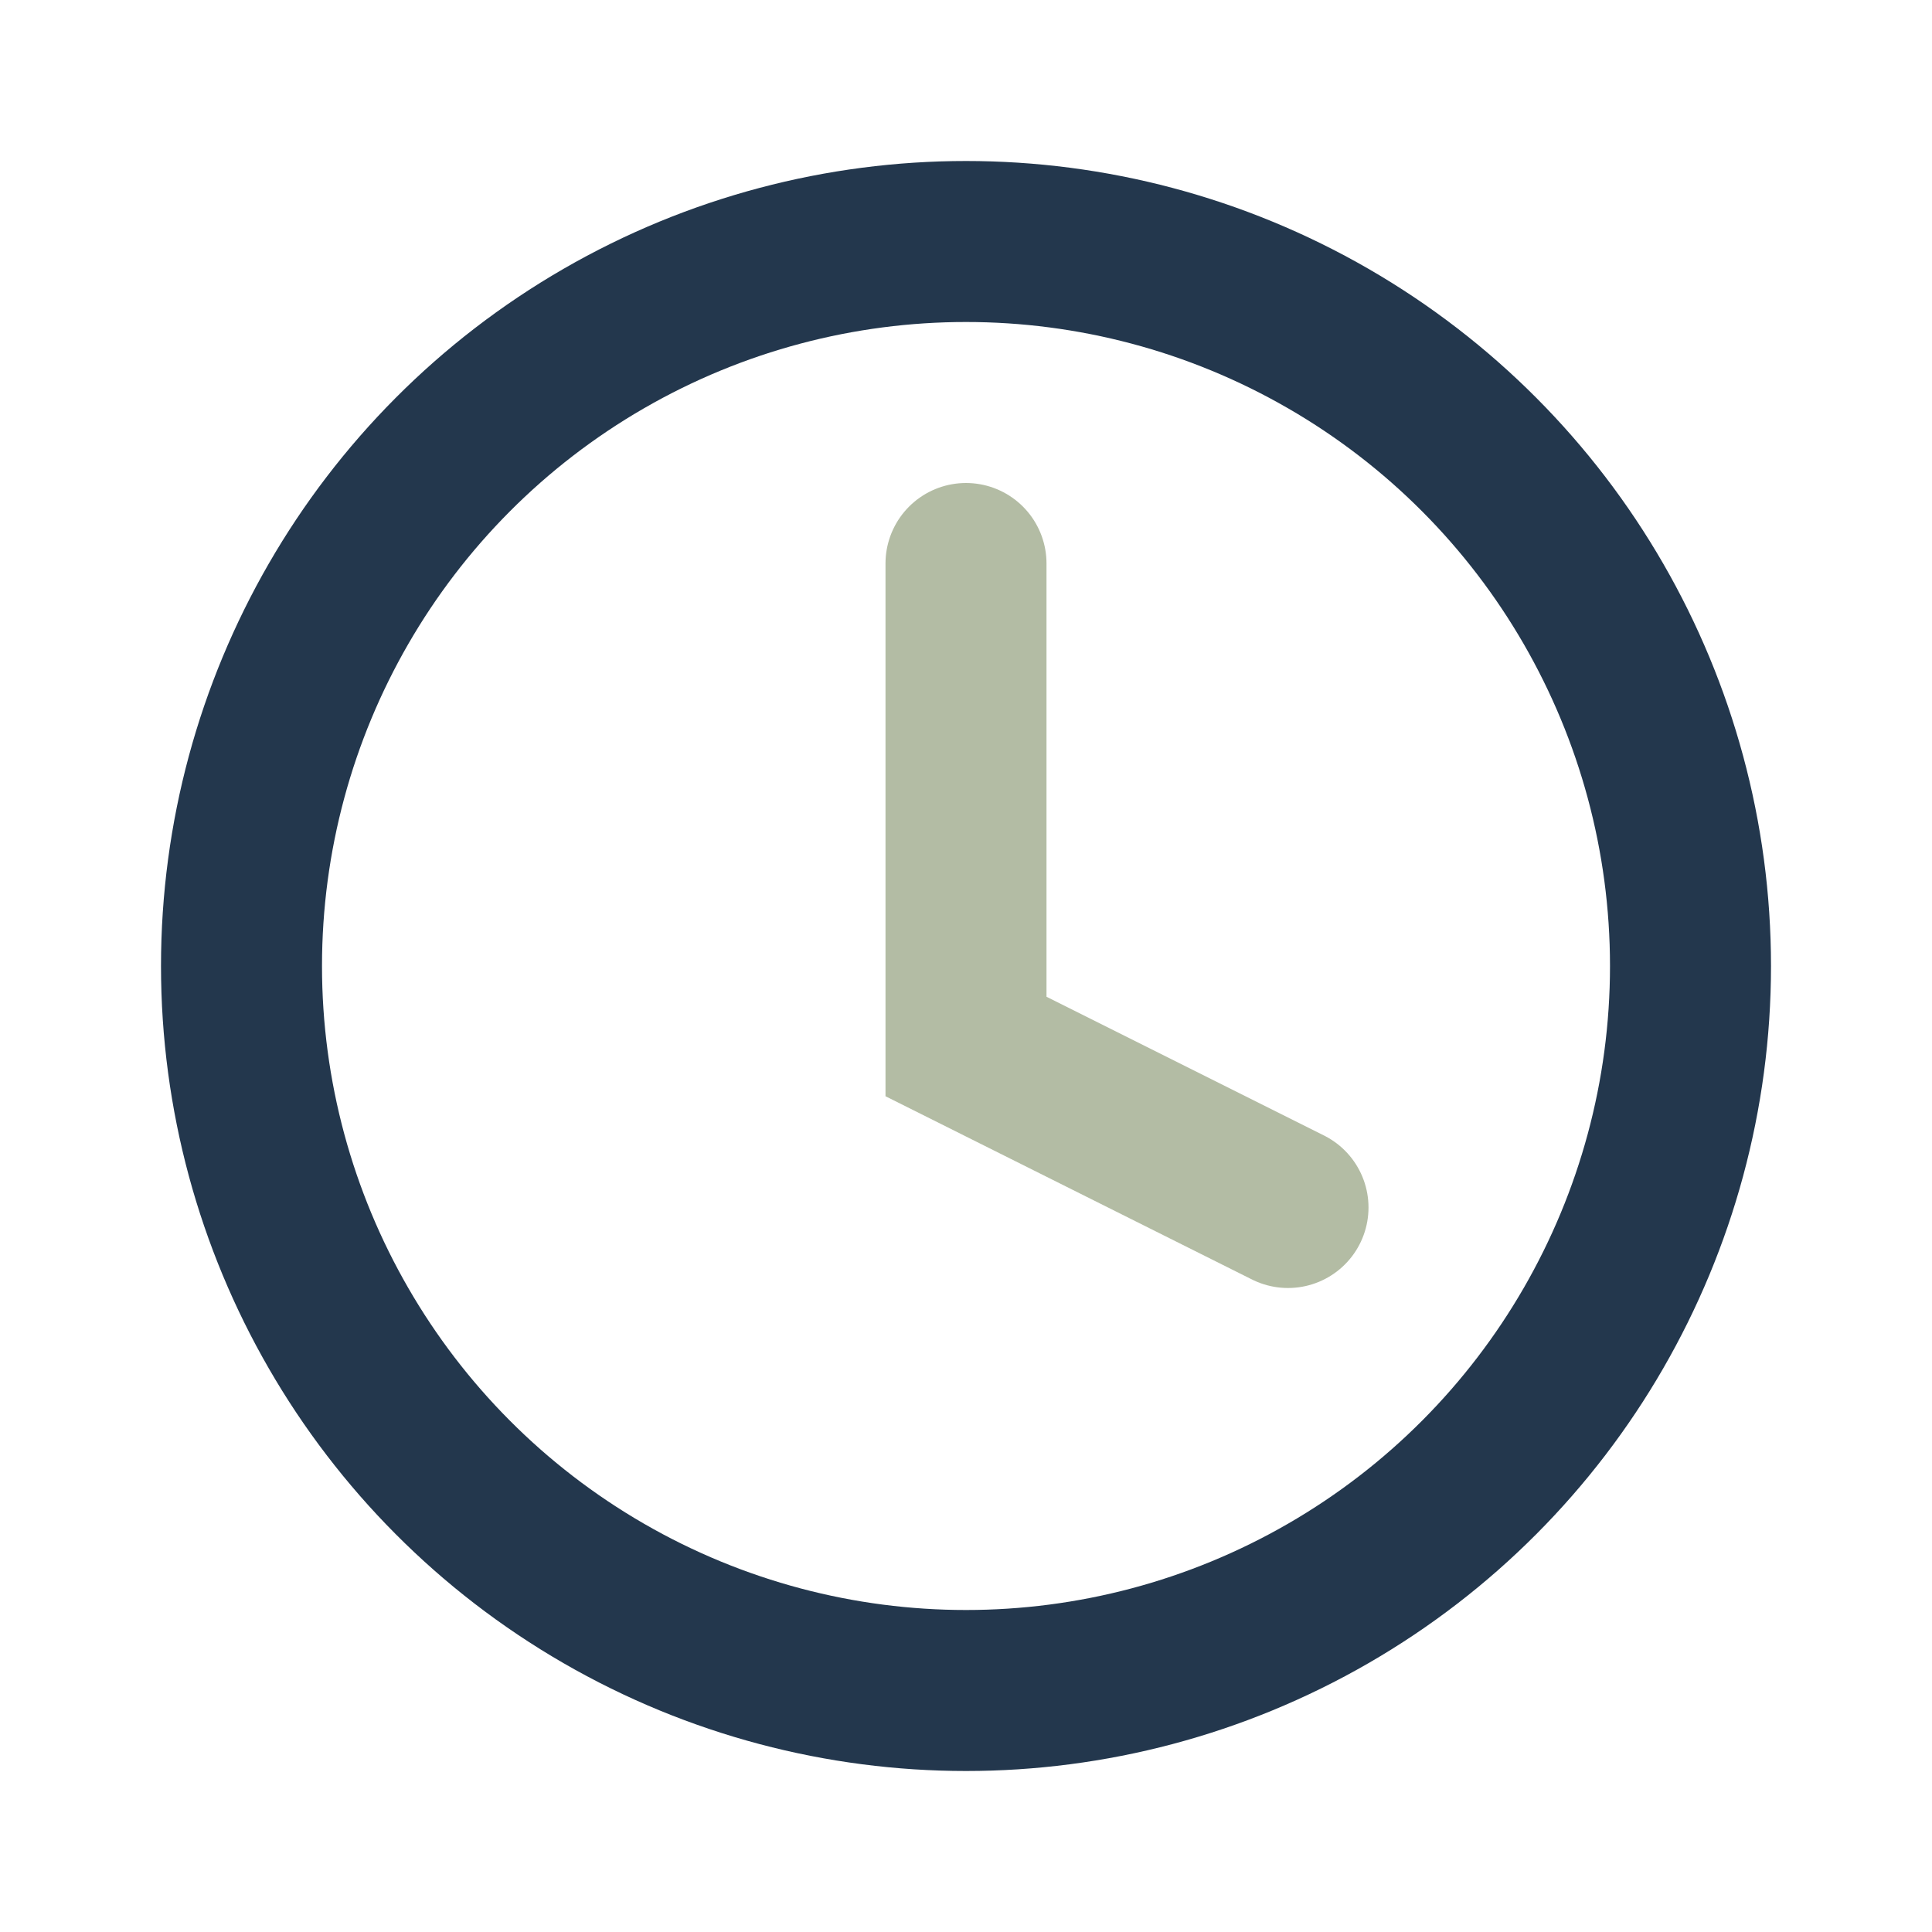
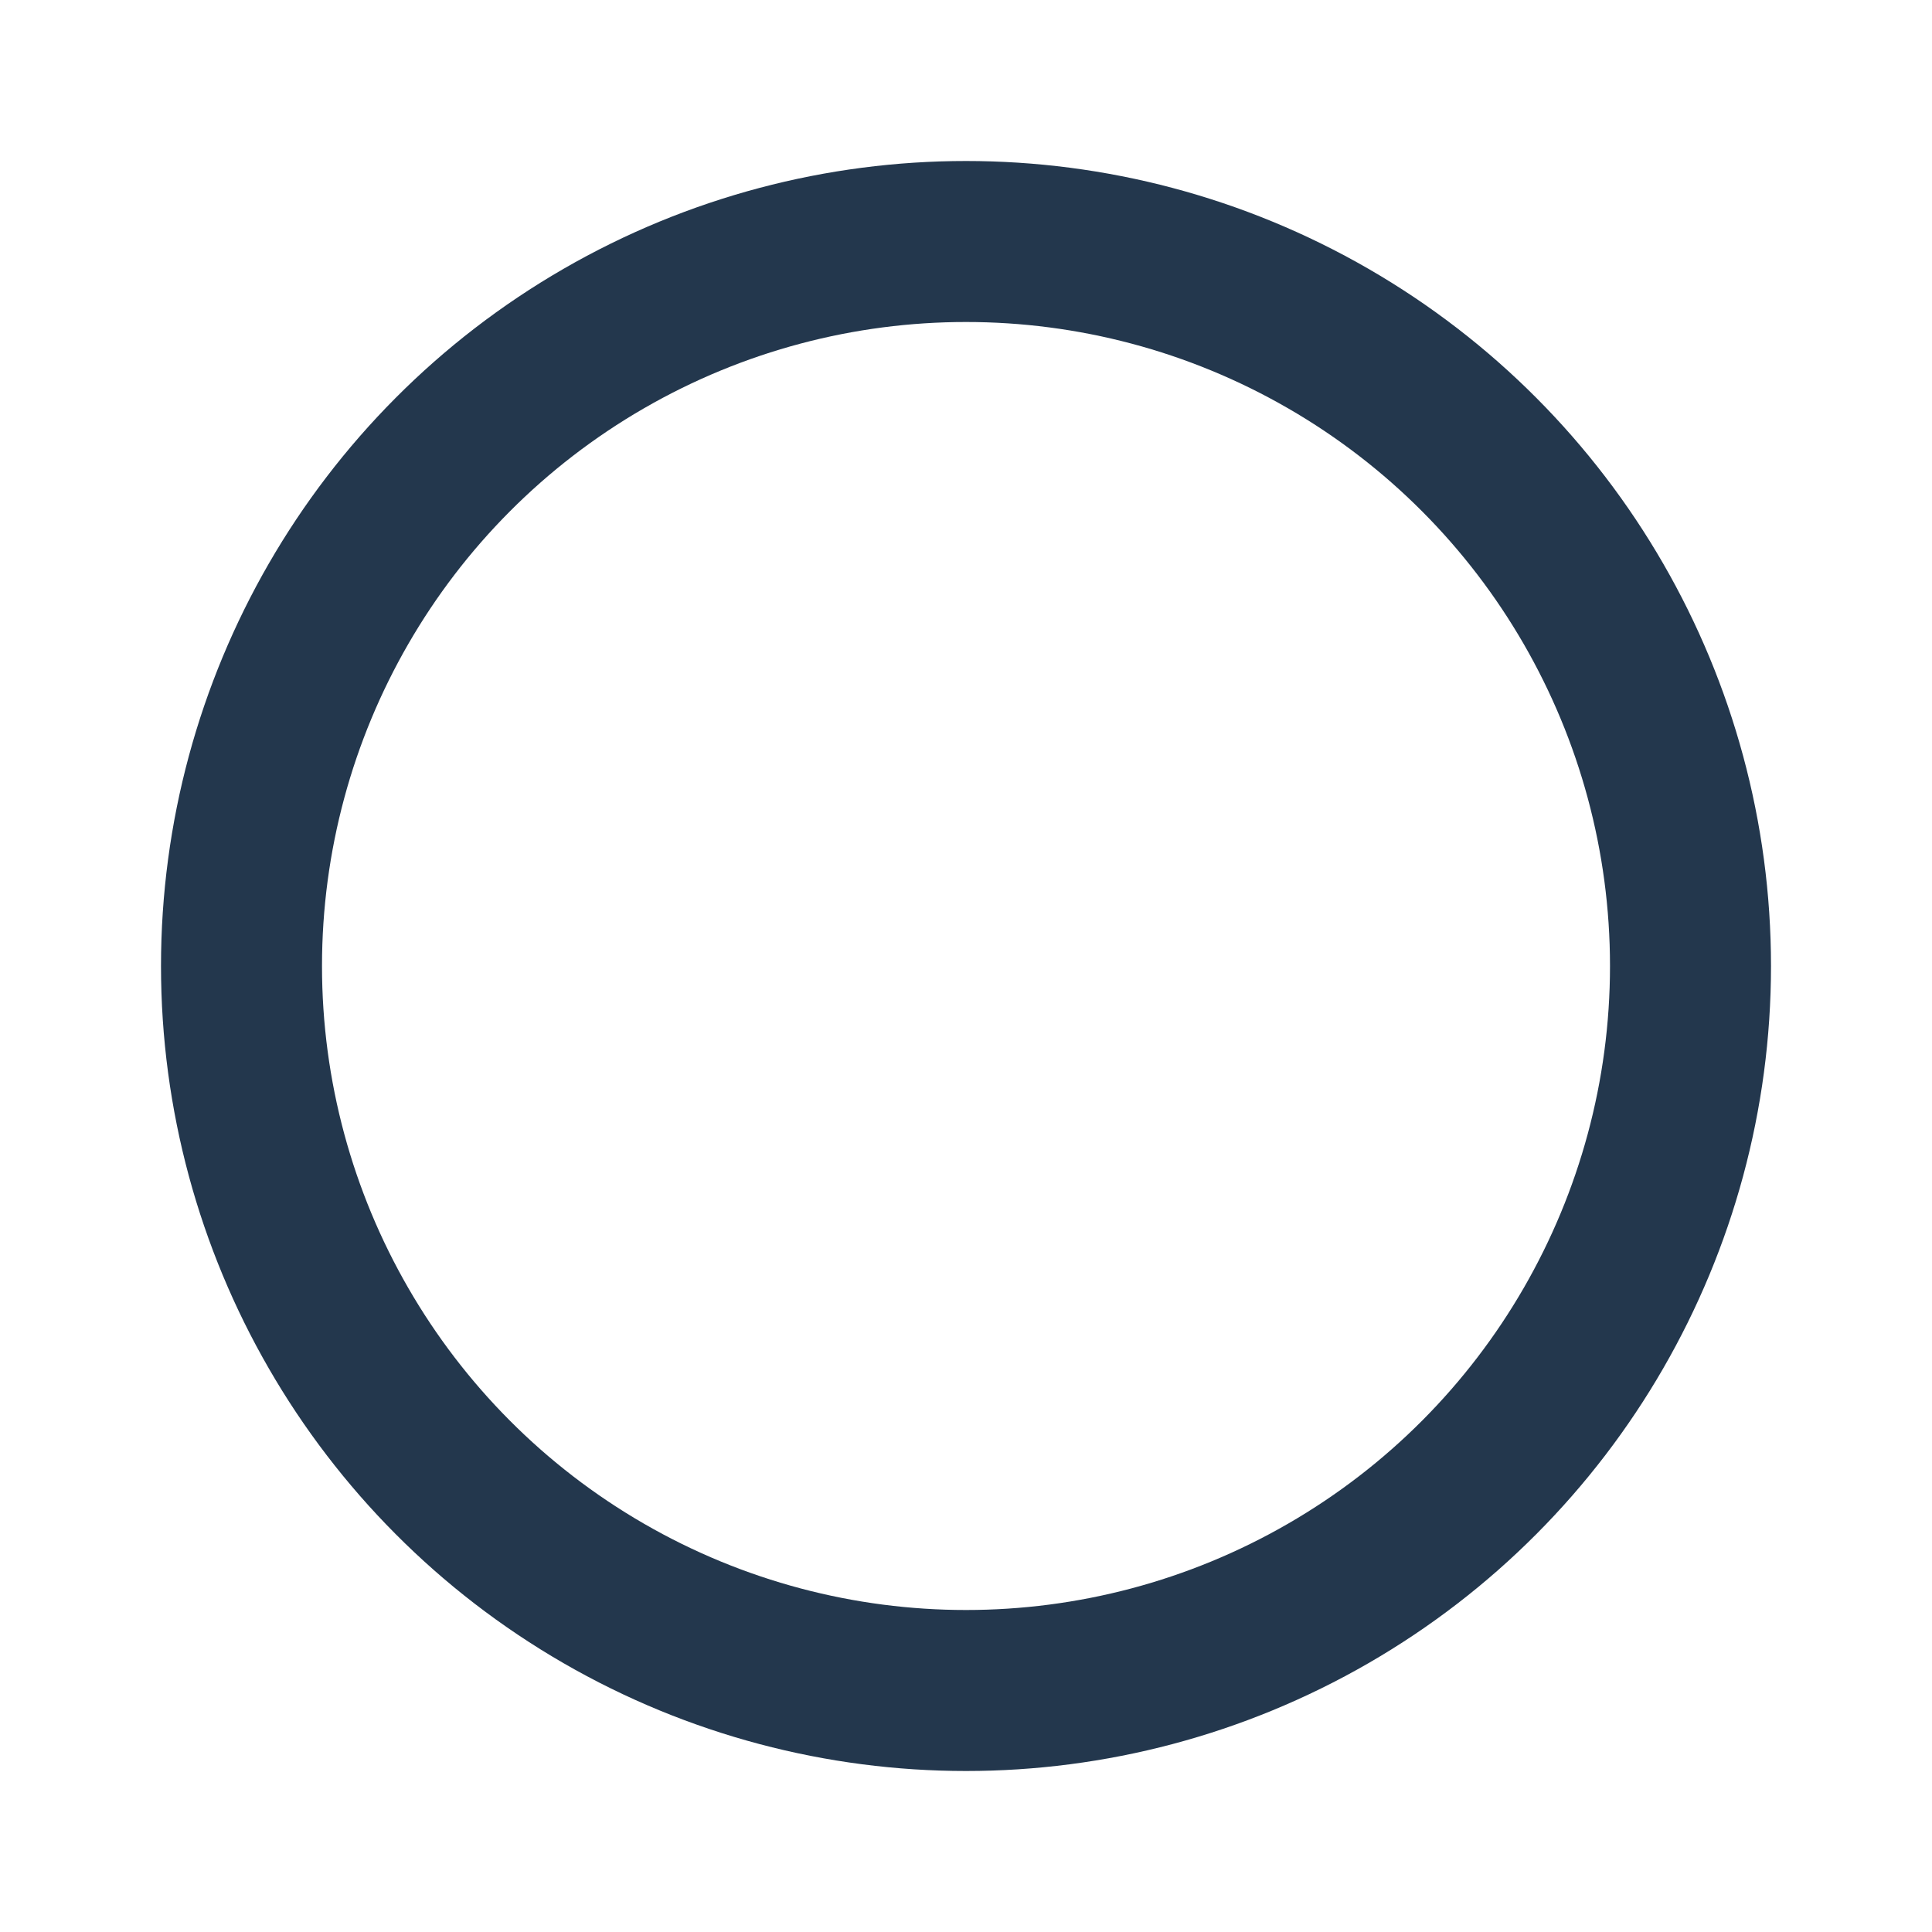
<svg xmlns="http://www.w3.org/2000/svg" width="24" height="24" viewBox="0 0 24 24">
  <circle cx="12" cy="12" r="9" fill="none" stroke="#23374D" stroke-width="2" />
-   <path d="M12 7v6l4 2" stroke="#B3BCA4" stroke-width="2" fill="none" stroke-linecap="round" />
</svg>